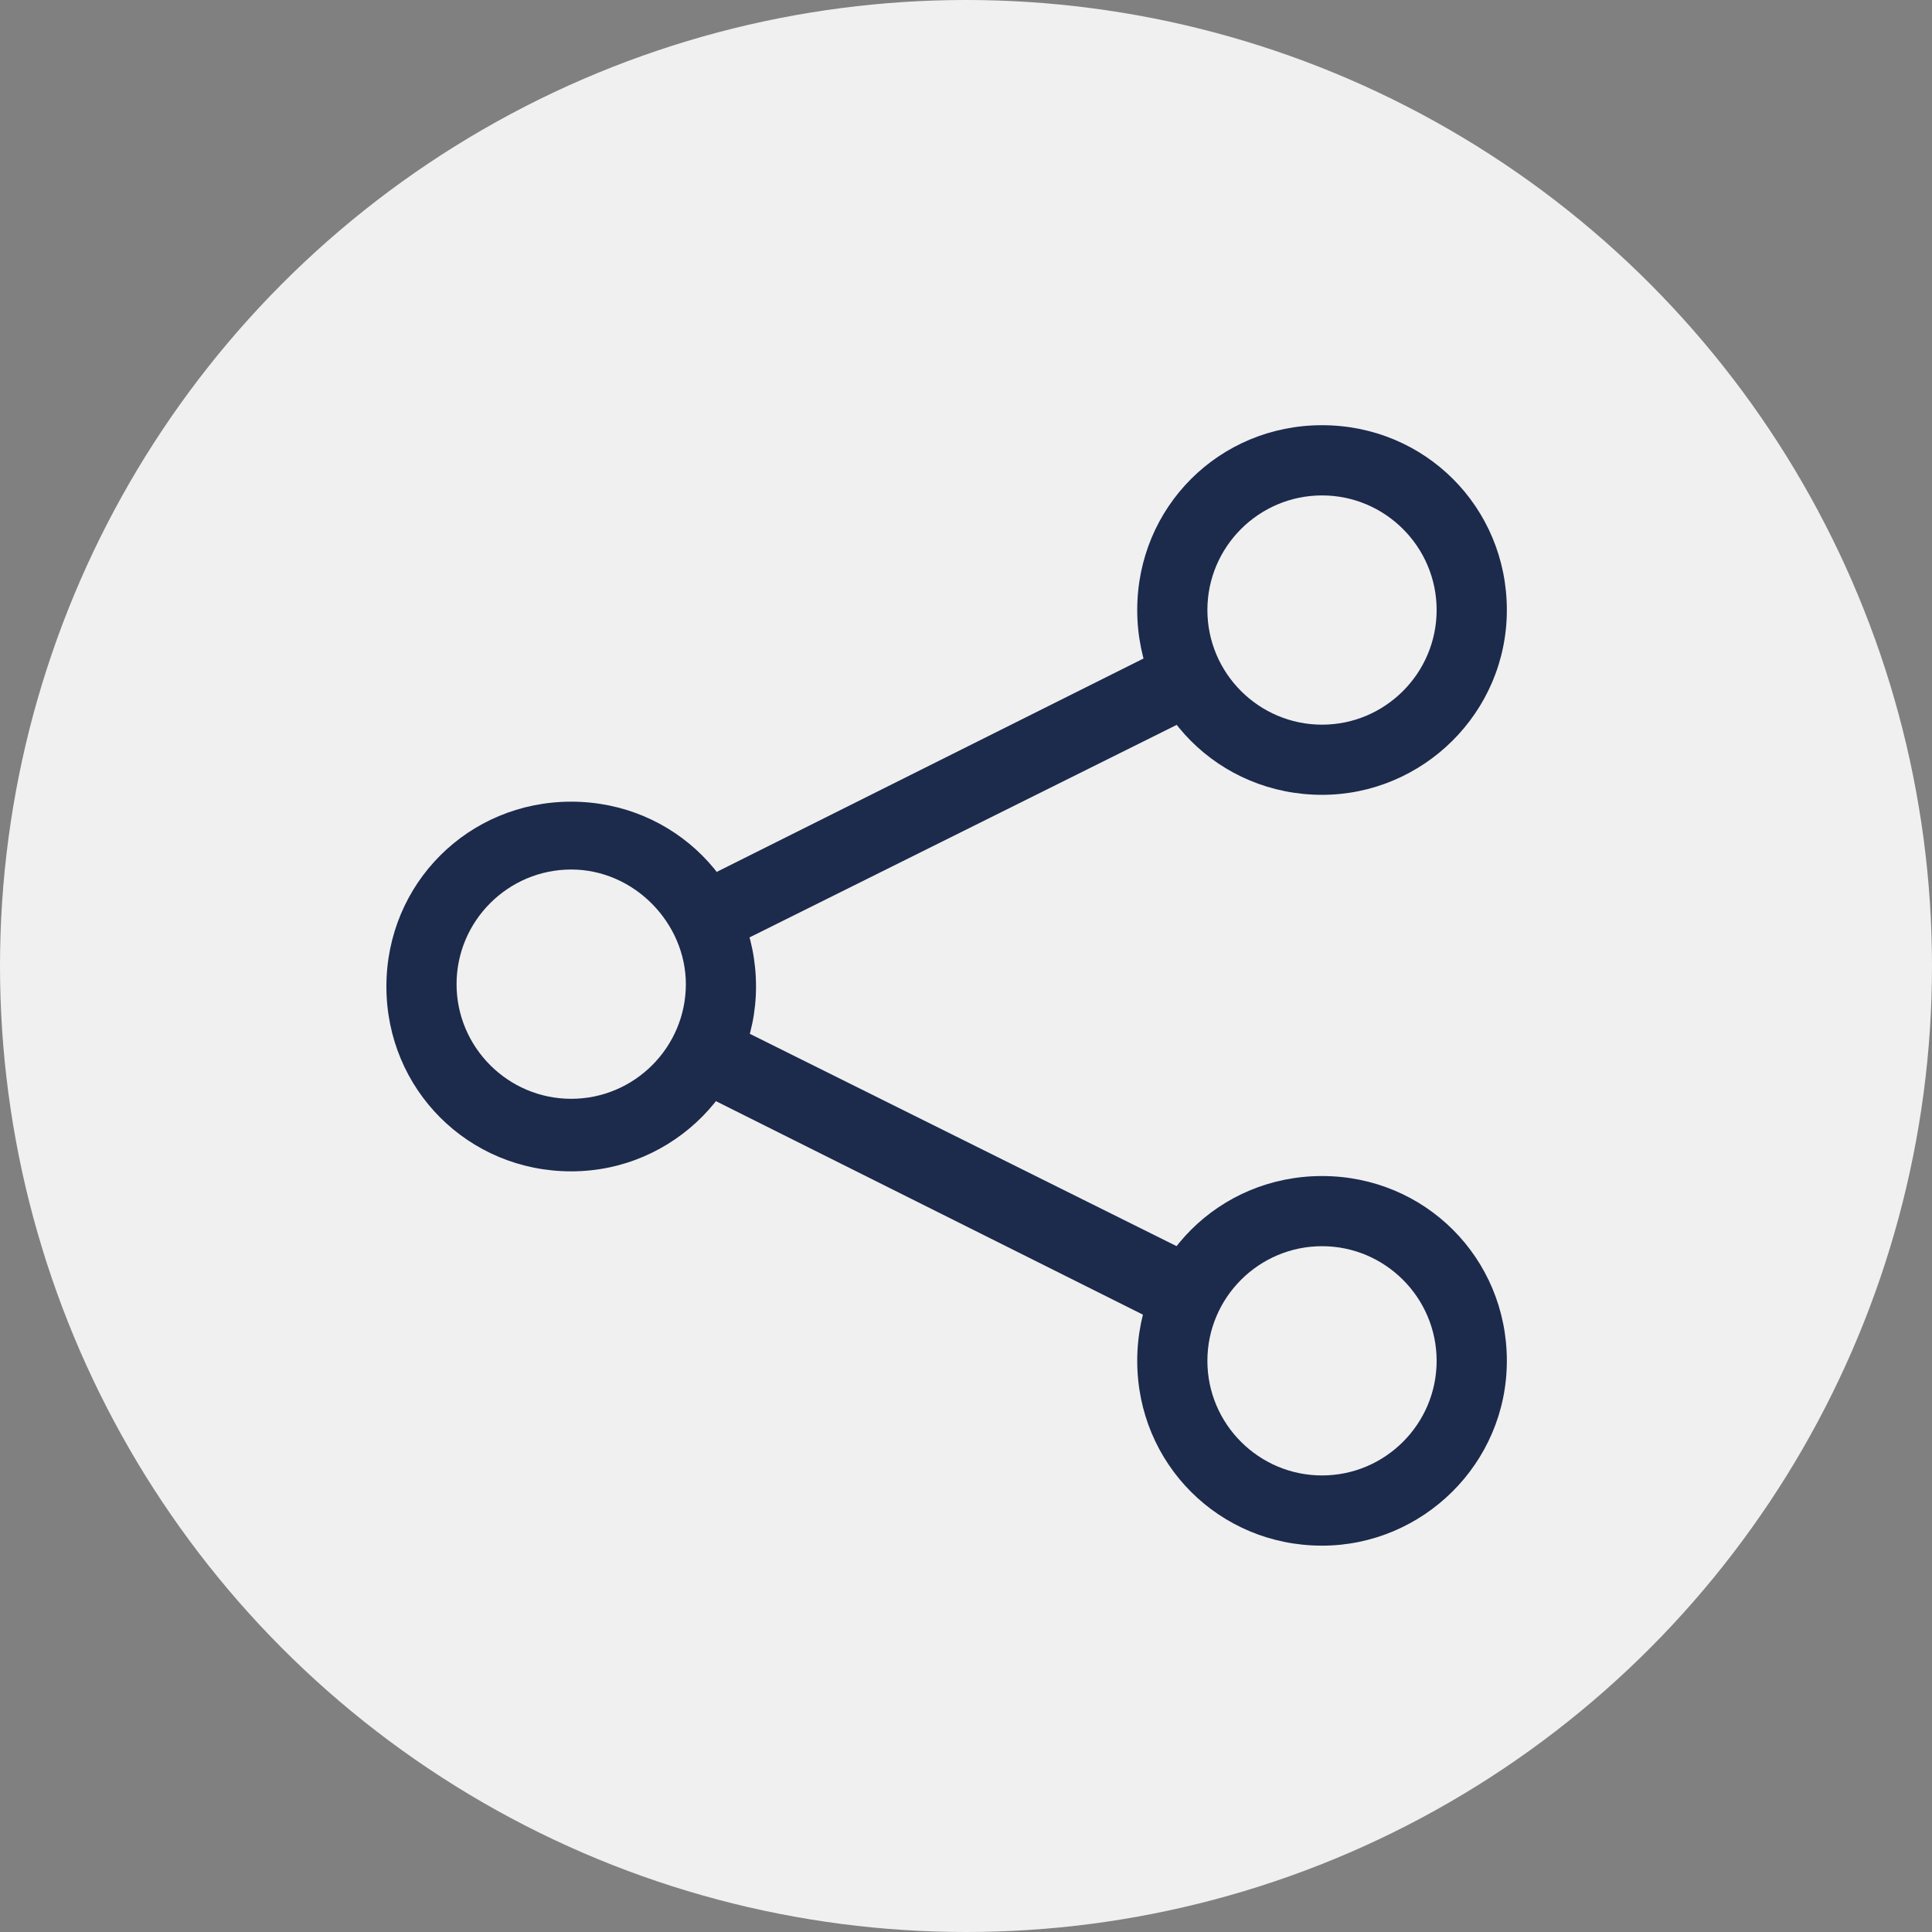
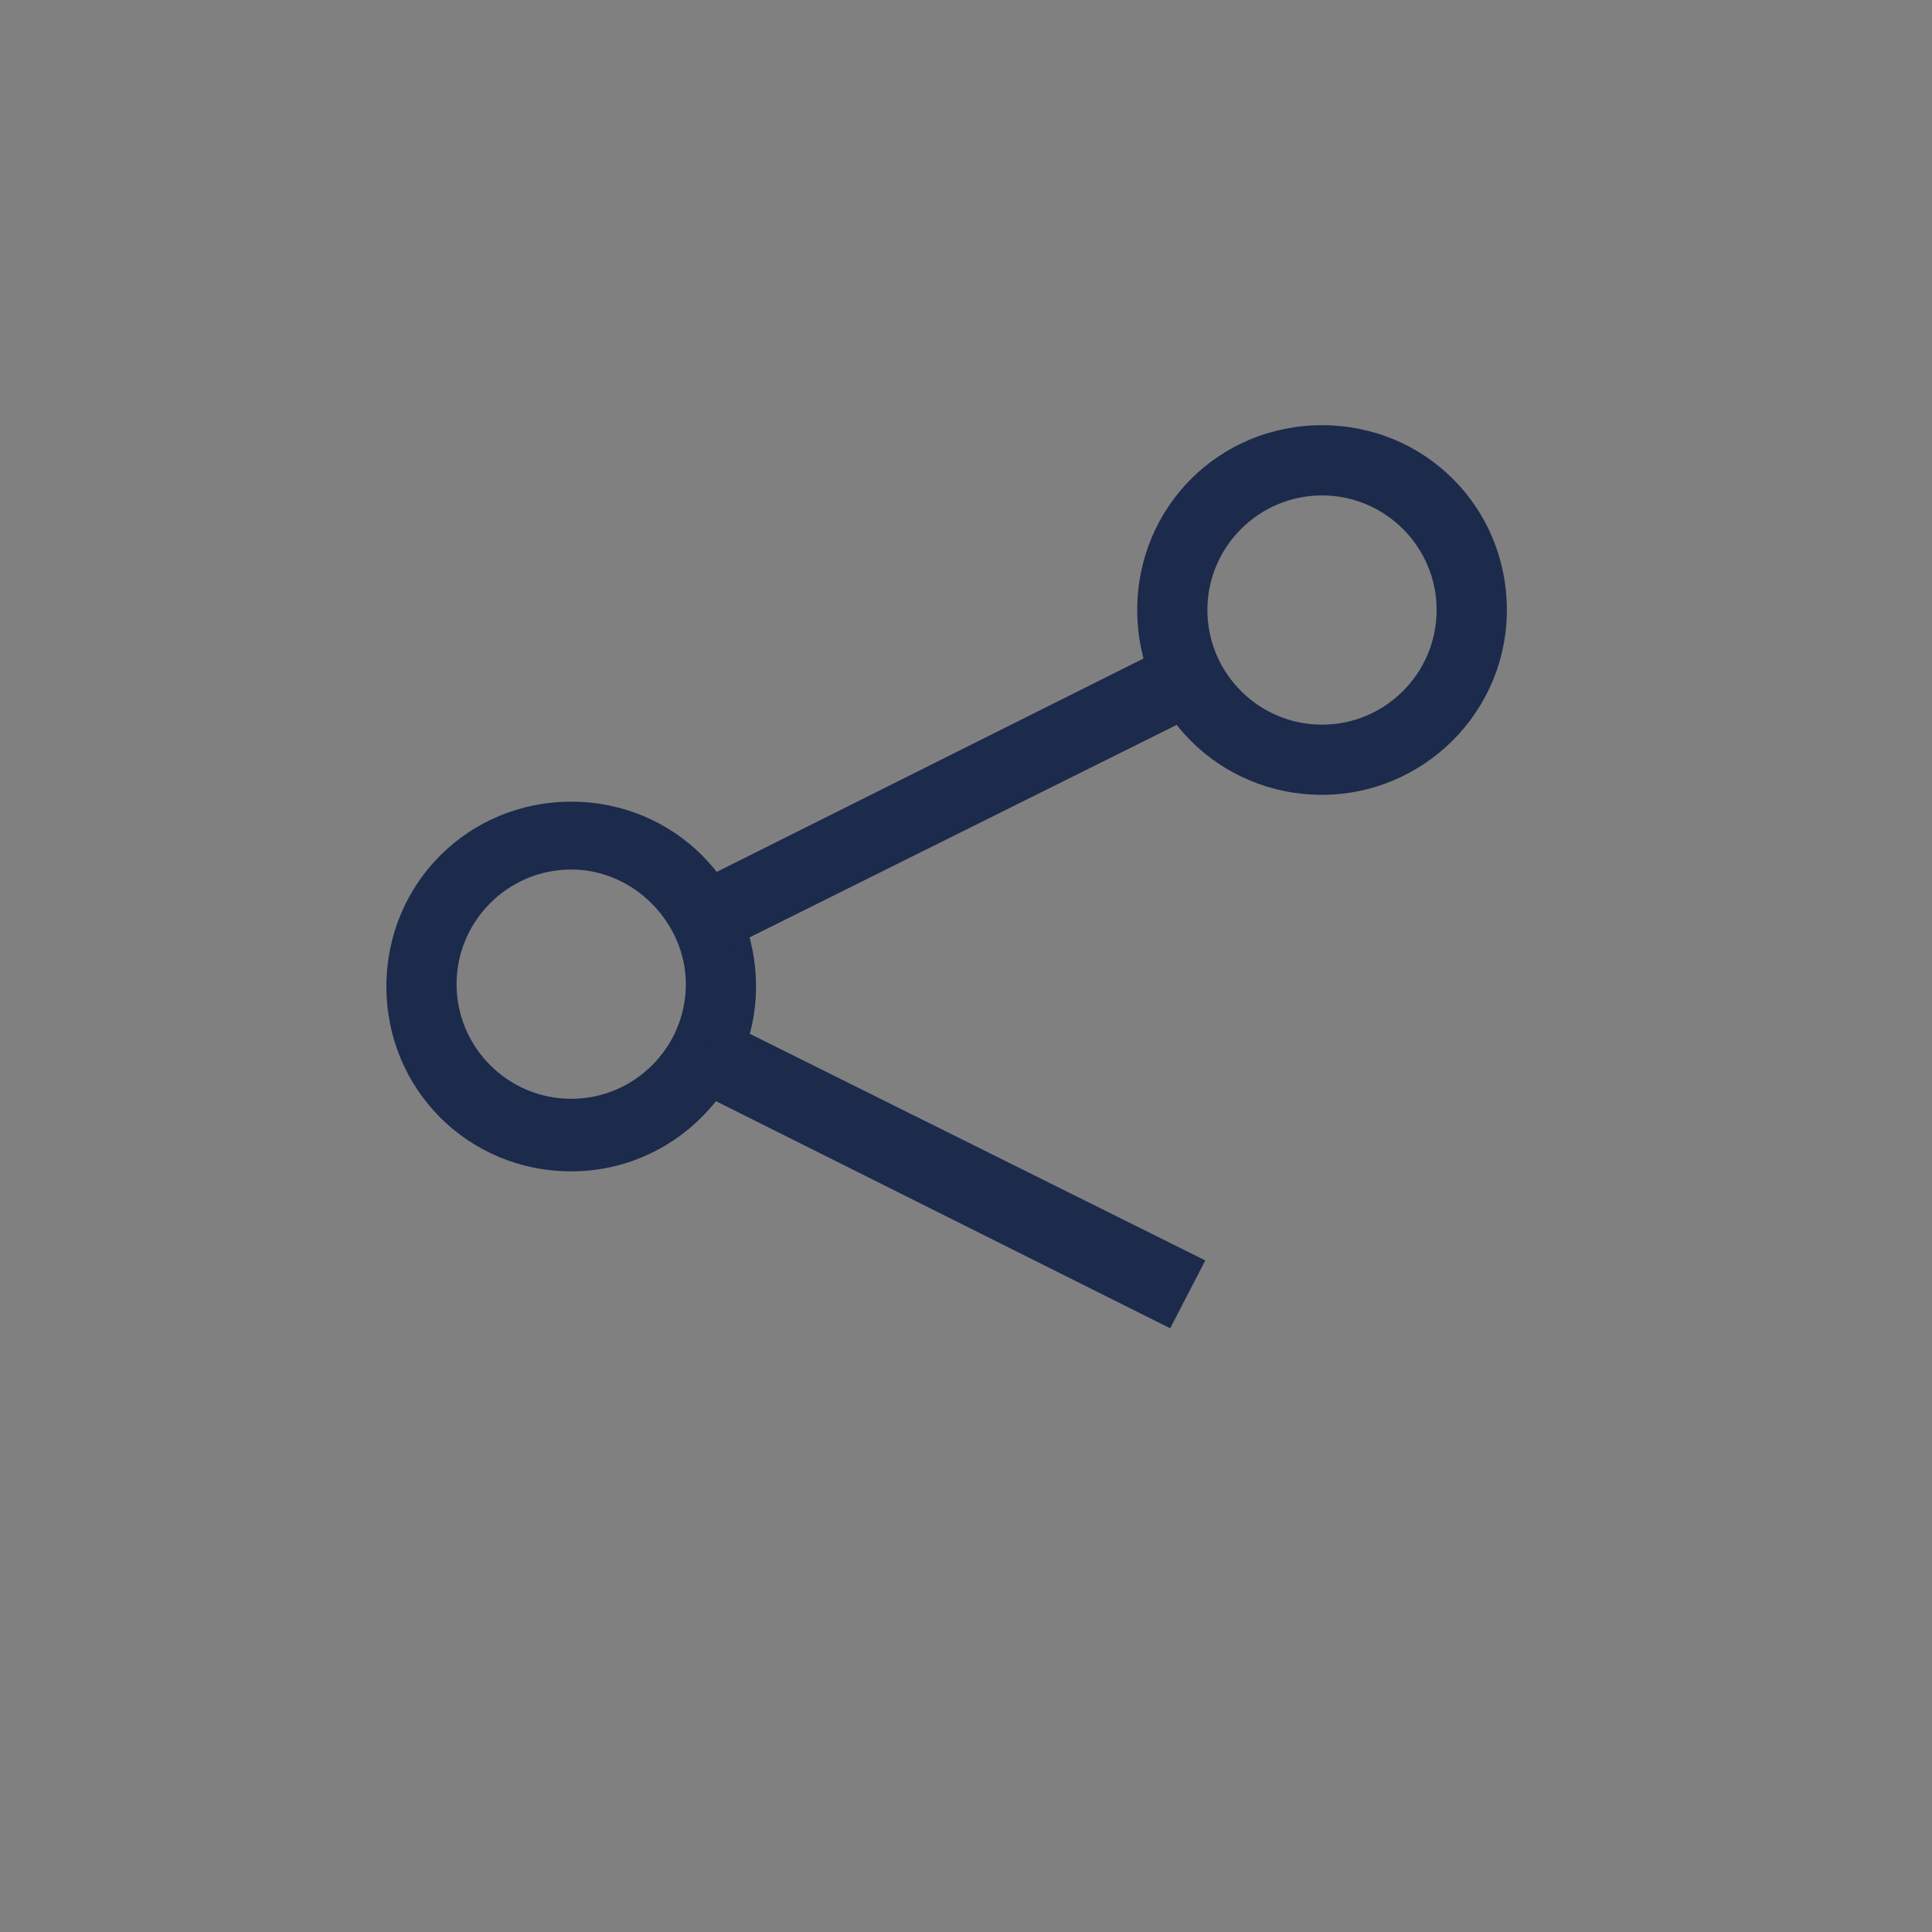
<svg xmlns="http://www.w3.org/2000/svg" width="35" height="35" viewBox="0 0 35 35" fill="none">
  <rect x="0" y="0" width="35" height="35" fill="#808080" stroke="none" />
  <g id="Group 307">
-     <circle id="Ellipse 16" cx="17.5" cy="17.5" r="17.5" fill="#F0F0F0" />
    <g id="Group 142">
      <g id="Group">
        <g id="Icon-Share-Google">
          <path id="Fill-61" d="M10.348 21.22C8.483 21.22 7 19.736 7 17.872C7 16.007 8.483 14.523 10.348 14.523C12.213 14.523 13.696 16.007 13.696 17.872C13.696 19.694 12.213 21.22 10.348 21.22ZM10.348 15.752C9.204 15.752 8.271 16.685 8.271 17.829C8.271 18.973 9.204 19.906 10.348 19.906C11.492 19.906 12.425 18.973 12.425 17.829C12.425 16.727 11.492 15.752 10.348 15.752Z" fill="#1C2A4C" />
          <path id="Fill-62" d="M23.95 14.399C22.085 14.399 20.602 12.916 20.602 11.051C20.602 9.186 22.085 7.703 23.95 7.703C25.814 7.703 27.298 9.186 27.298 11.051C27.298 12.916 25.772 14.399 23.95 14.399ZM23.95 8.975C22.805 8.975 21.873 9.907 21.873 11.051C21.873 12.195 22.805 13.128 23.95 13.128C25.094 13.128 26.026 12.195 26.026 11.051C26.026 9.907 25.094 8.975 23.95 8.975Z" fill="#1C2A4C" />
-           <path id="Fill-63" d="M23.95 28.001C22.085 28.001 20.602 26.517 20.602 24.653C20.602 22.788 22.085 21.305 23.95 21.305C25.814 21.305 27.298 22.788 27.298 24.653C27.298 26.517 25.772 28.001 23.95 28.001ZM23.95 22.576C22.805 22.576 21.873 23.509 21.873 24.653C21.873 25.797 22.805 26.729 23.95 26.729C25.094 26.729 26.026 25.797 26.026 24.653C26.026 23.509 25.094 22.576 23.95 22.576Z" fill="#1C2A4C" />
          <path id="Fill-64" d="M21.199 24.063L12.469 19.698L13.062 18.469L21.835 22.834L21.199 24.063Z" fill="#1C2A4C" />
          <path id="Fill-65" d="M13.062 17.239L12.469 16.053L21.199 11.688L21.835 12.874L13.062 17.239Z" fill="#1C2A4C" />
        </g>
      </g>
    </g>
  </g>
</svg>